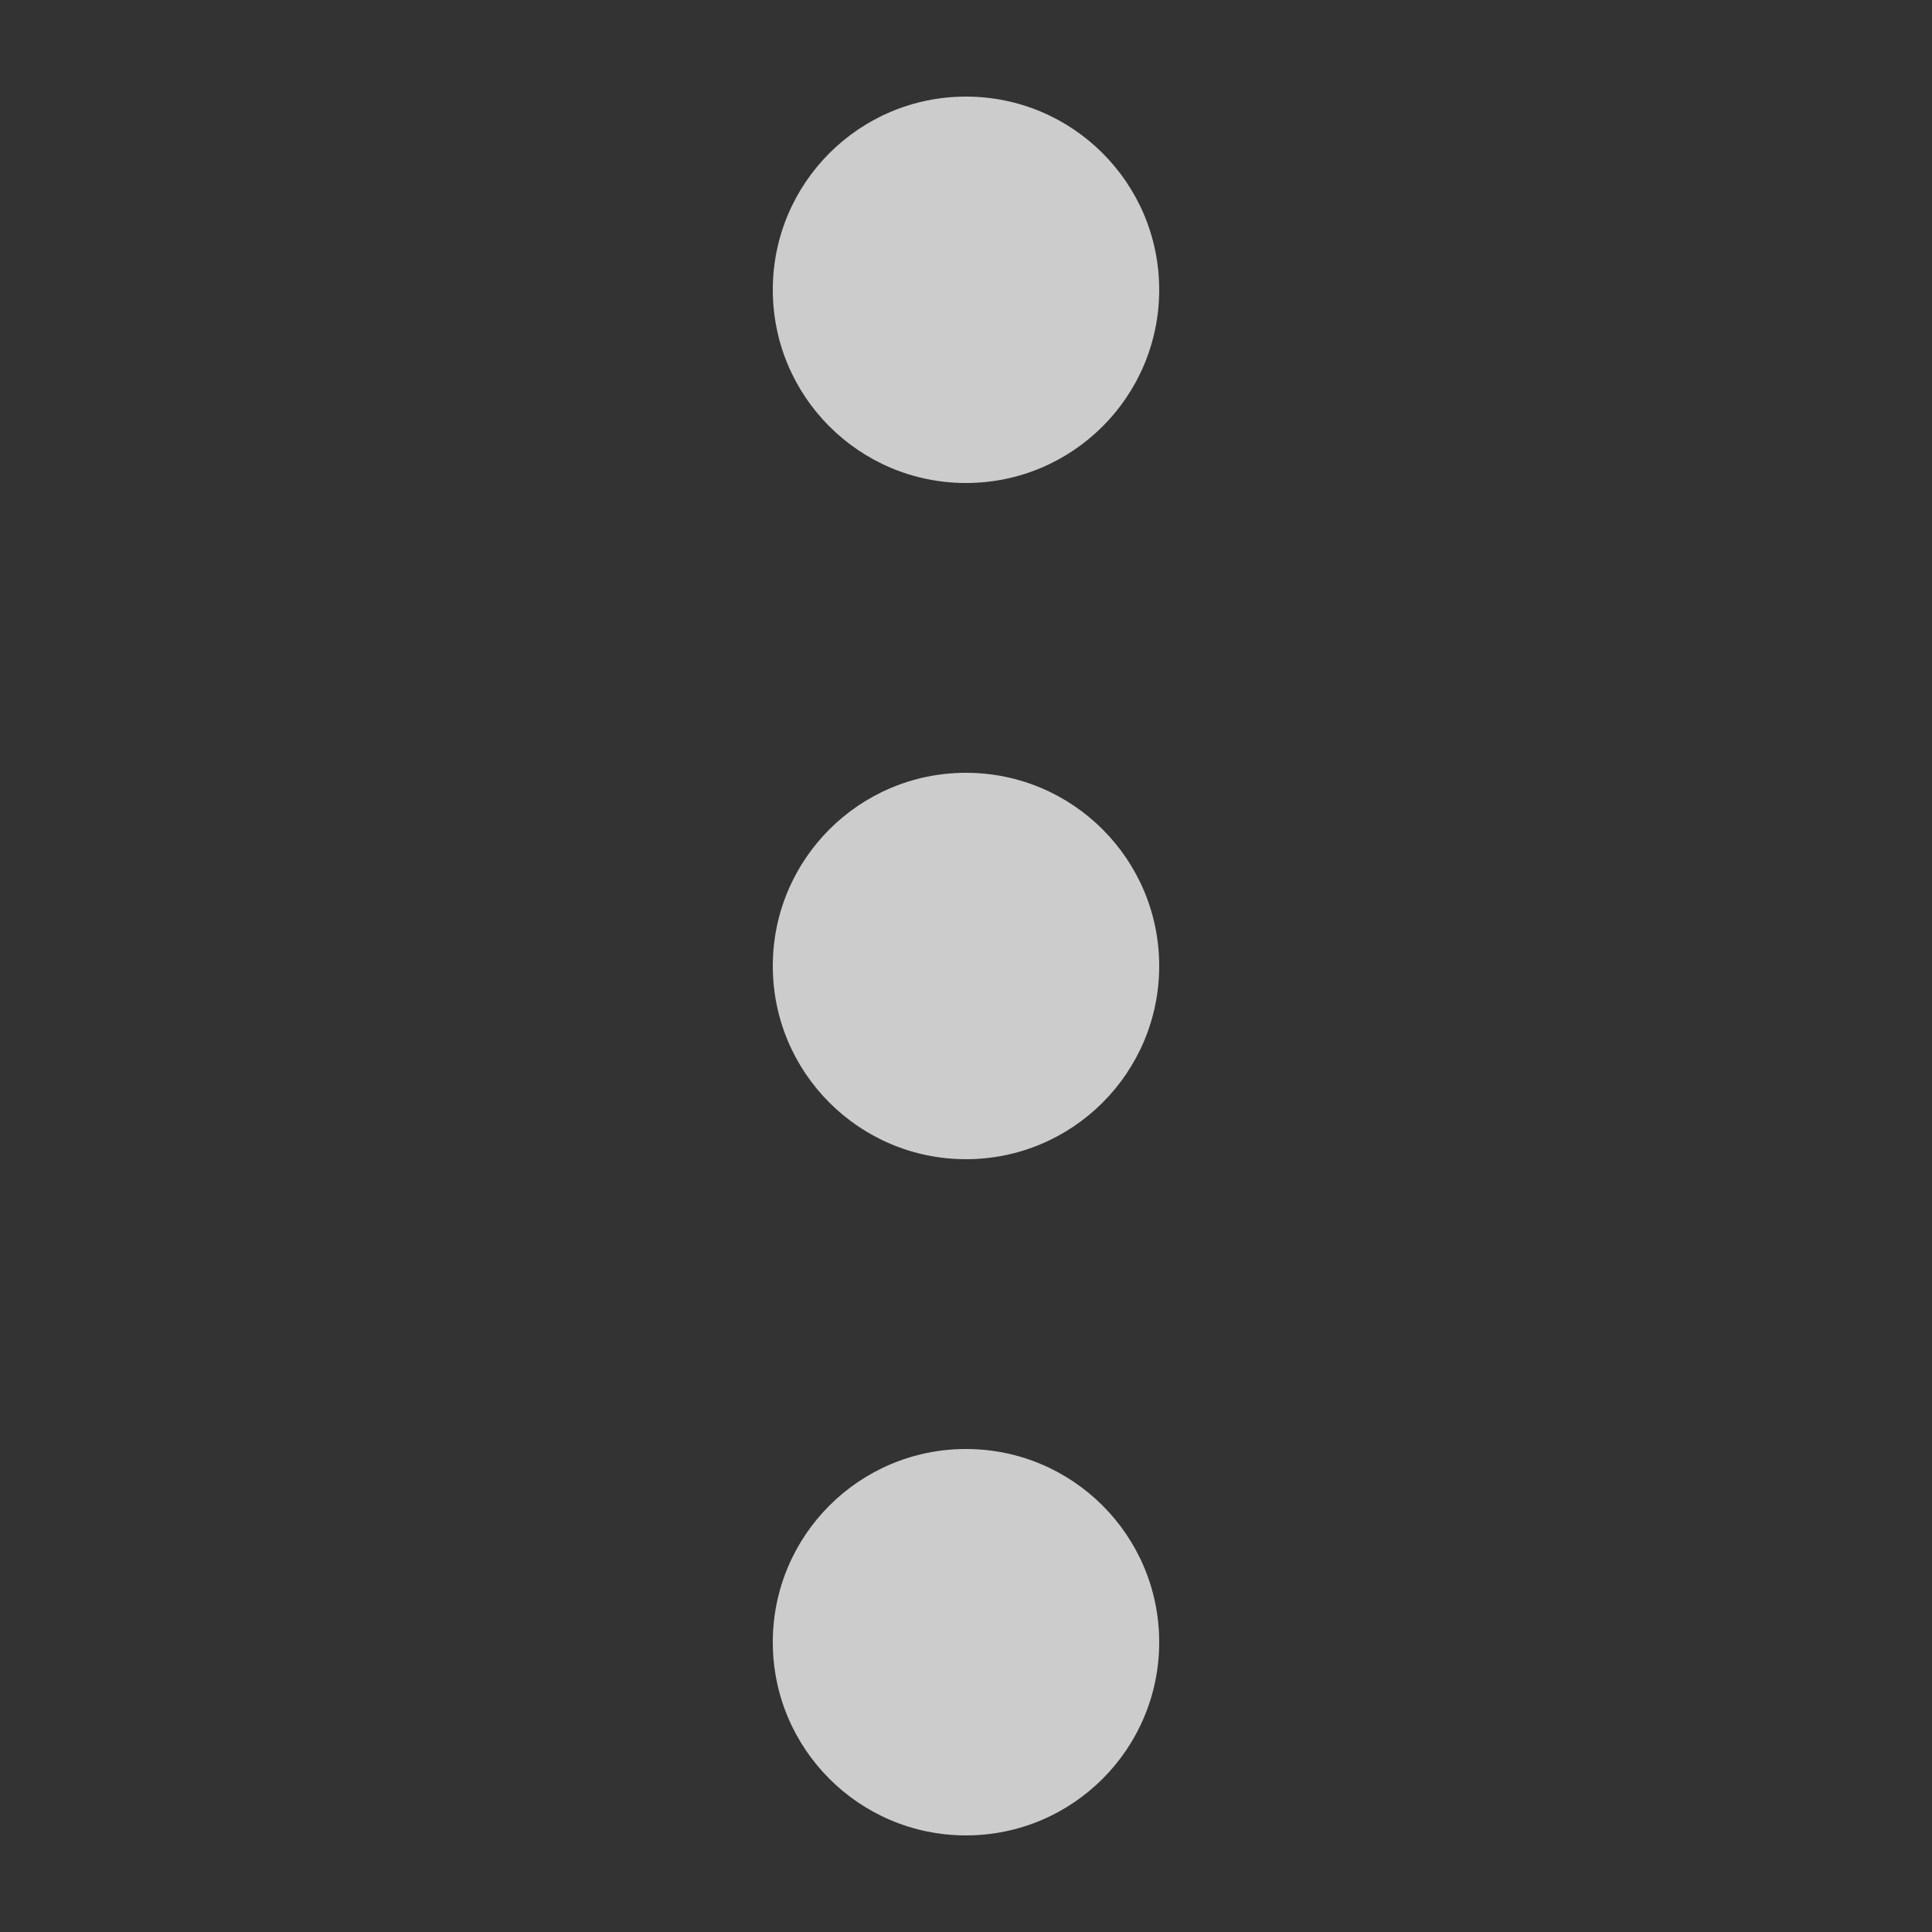
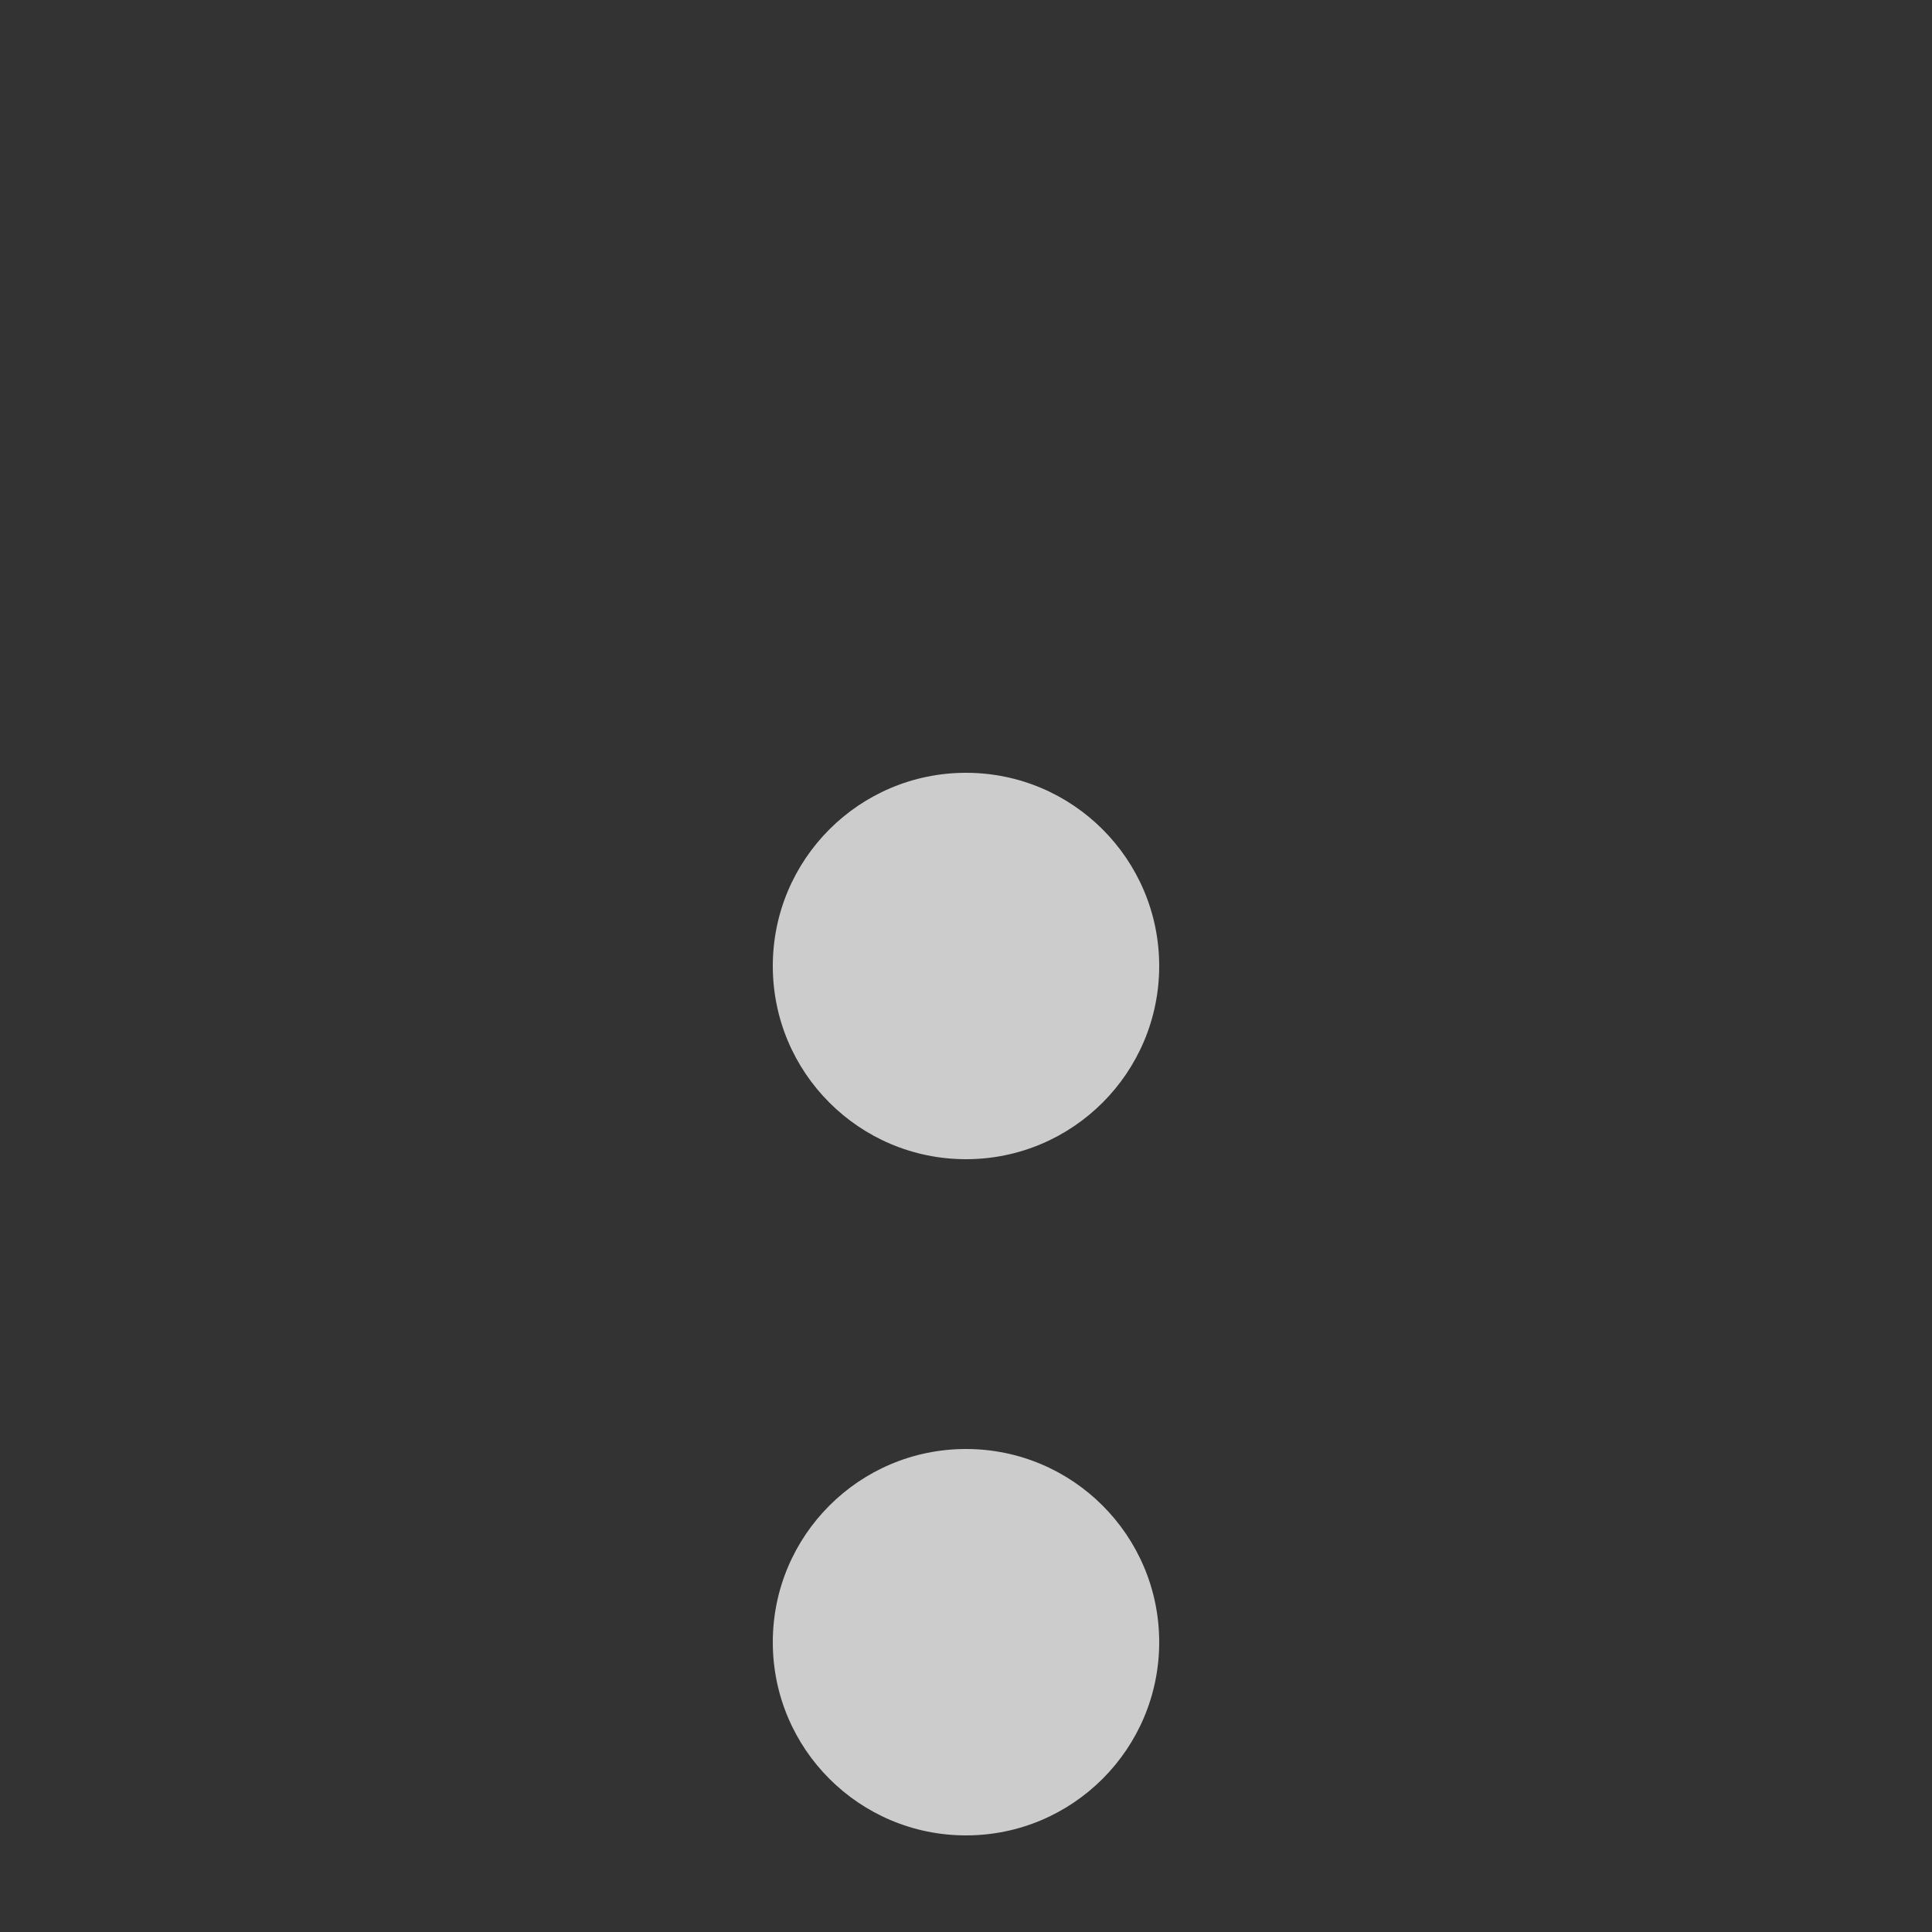
<svg xmlns="http://www.w3.org/2000/svg" width="20" height="20" viewBox="0 0 20 20" fill="none">
  <rect x="0" y="0" width="20" height="20" fill="#333333" stroke="none" />
  <g opacity="0.75">
    <circle cx="10" cy="17" r="2" transform="rotate(-90 10 17)" fill="white" />
    <circle cx="10" cy="10" r="2" transform="rotate(-90 10 10)" fill="white" />
-     <circle cx="10" cy="3" r="2" transform="rotate(-90 10 3)" fill="white" />
  </g>
</svg>